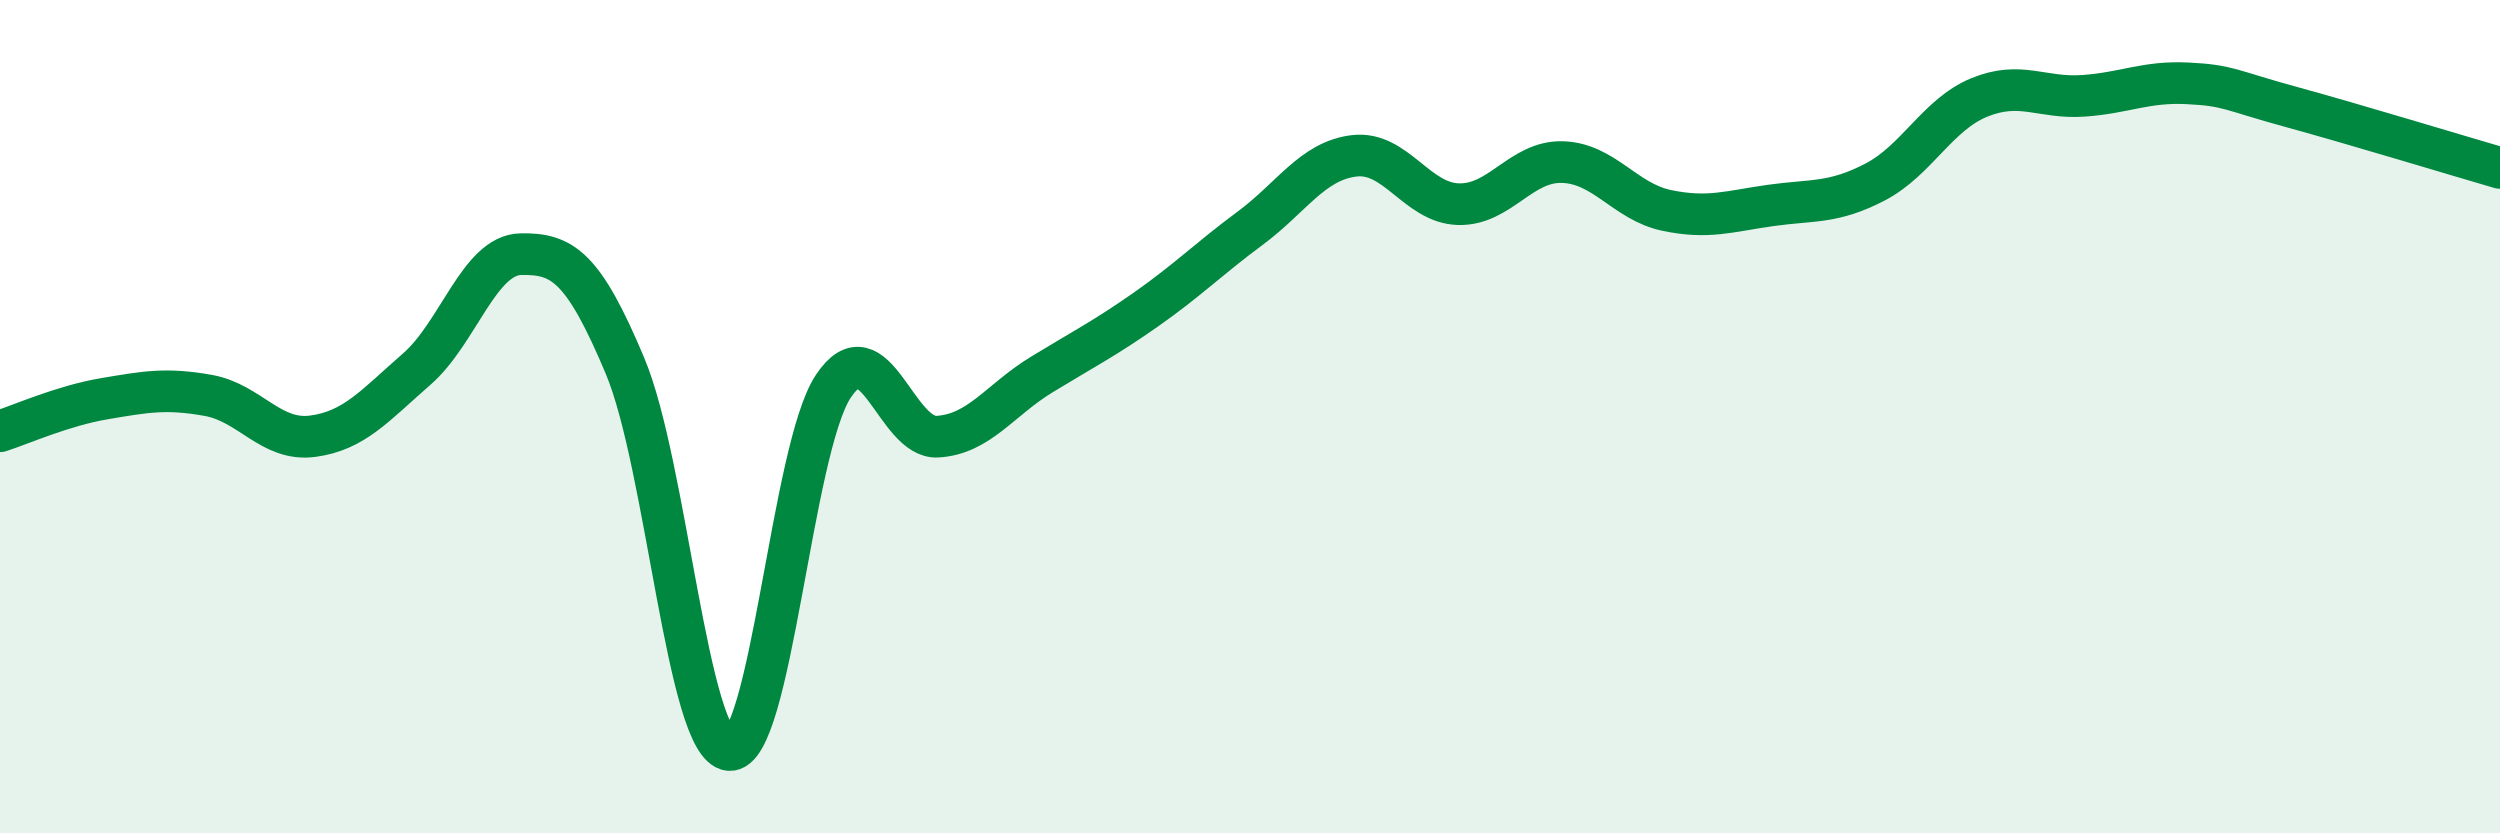
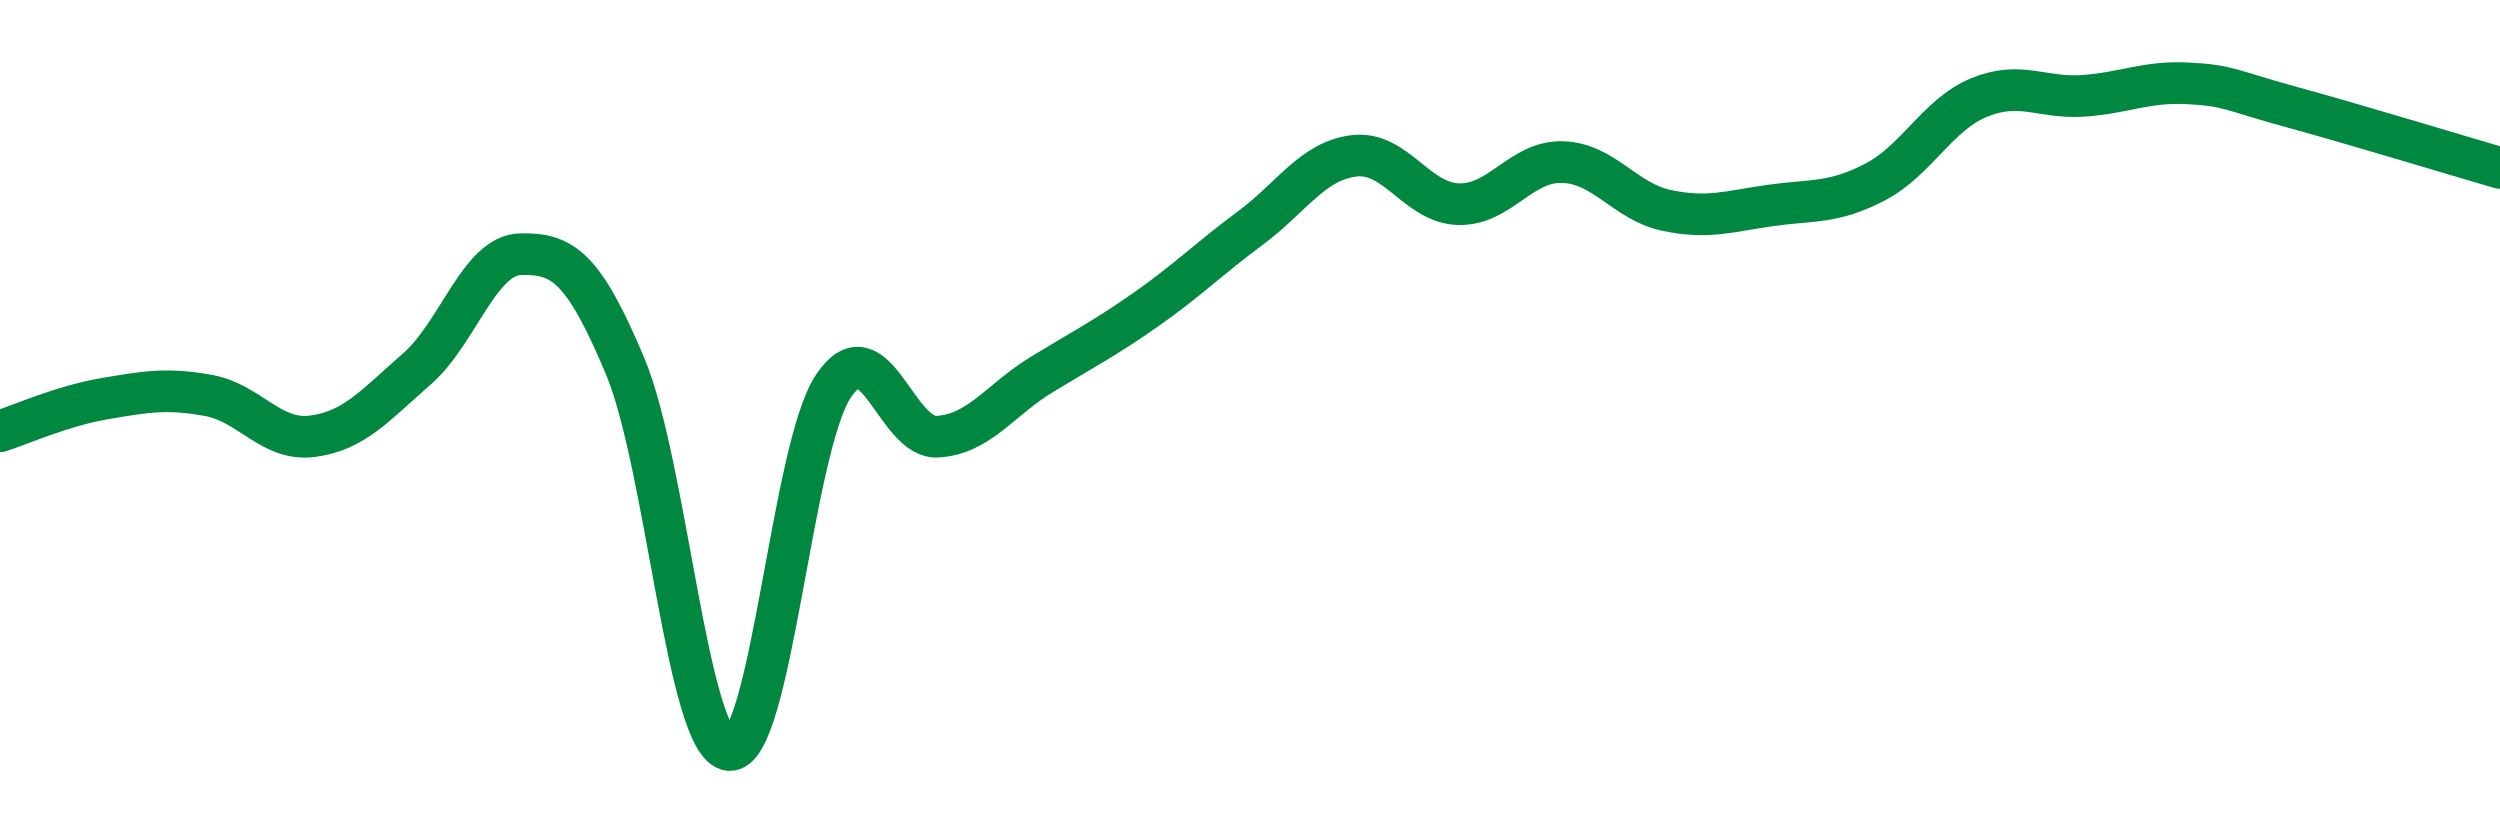
<svg xmlns="http://www.w3.org/2000/svg" width="60" height="20" viewBox="0 0 60 20">
-   <path d="M 0,10.35 C 0.5,10.19 1.5,9.74 2.5,9.57 C 3.5,9.4 4,9.31 5,9.49 C 6,9.67 6.5,10.6 7.5,10.47 C 8.5,10.34 9,9.73 10,8.86 C 11,7.99 11.5,6.12 12.5,6.1 C 13.5,6.08 14,6.4 15,8.78 C 16,11.16 16.5,17.9 17.5,18 C 18.5,18.1 19,10.77 20,9.27 C 21,7.77 21.5,10.54 22.5,10.48 C 23.5,10.42 24,9.6 25,8.99 C 26,8.38 26.5,8.13 27.5,7.43 C 28.5,6.73 29,6.22 30,5.48 C 31,4.74 31.5,3.86 32.5,3.74 C 33.5,3.62 34,4.87 35,4.9 C 36,4.93 36.5,3.86 37.5,3.89 C 38.5,3.92 39,4.84 40,5.05 C 41,5.26 41.5,5.07 42.5,4.93 C 43.5,4.79 44,4.89 45,4.37 C 46,3.85 46.5,2.75 47.5,2.34 C 48.5,1.93 49,2.37 50,2.3 C 51,2.23 51.5,1.95 52.5,2 C 53.5,2.05 53.5,2.16 55,2.57 C 56.5,2.98 59,3.74 60,4.03L60 20L0 20Z" fill="#008740" opacity="0.1" stroke-linecap="round" stroke-linejoin="round" />
  <path d="M 0,10.35 C 0.5,10.19 1.5,9.74 2.5,9.57 C 3.5,9.4 4,9.31 5,9.49 C 6,9.67 6.5,10.6 7.5,10.47 C 8.5,10.34 9,9.73 10,8.86 C 11,7.99 11.5,6.12 12.5,6.1 C 13.5,6.08 14,6.4 15,8.78 C 16,11.16 16.5,17.9 17.5,18 C 18.5,18.1 19,10.77 20,9.27 C 21,7.77 21.5,10.54 22.5,10.48 C 23.5,10.42 24,9.6 25,8.99 C 26,8.38 26.5,8.13 27.5,7.43 C 28.5,6.73 29,6.22 30,5.48 C 31,4.74 31.5,3.86 32.5,3.74 C 33.5,3.62 34,4.87 35,4.9 C 36,4.93 36.5,3.86 37.5,3.89 C 38.5,3.92 39,4.84 40,5.05 C 41,5.26 41.5,5.07 42.5,4.93 C 43.5,4.79 44,4.89 45,4.37 C 46,3.85 46.5,2.75 47.5,2.34 C 48.5,1.93 49,2.37 50,2.3 C 51,2.23 51.5,1.95 52.5,2 C 53.5,2.05 53.5,2.16 55,2.57 C 56.5,2.98 59,3.74 60,4.03" stroke="#008740" stroke-width="1" fill="none" stroke-linecap="round" stroke-linejoin="round" />
</svg>